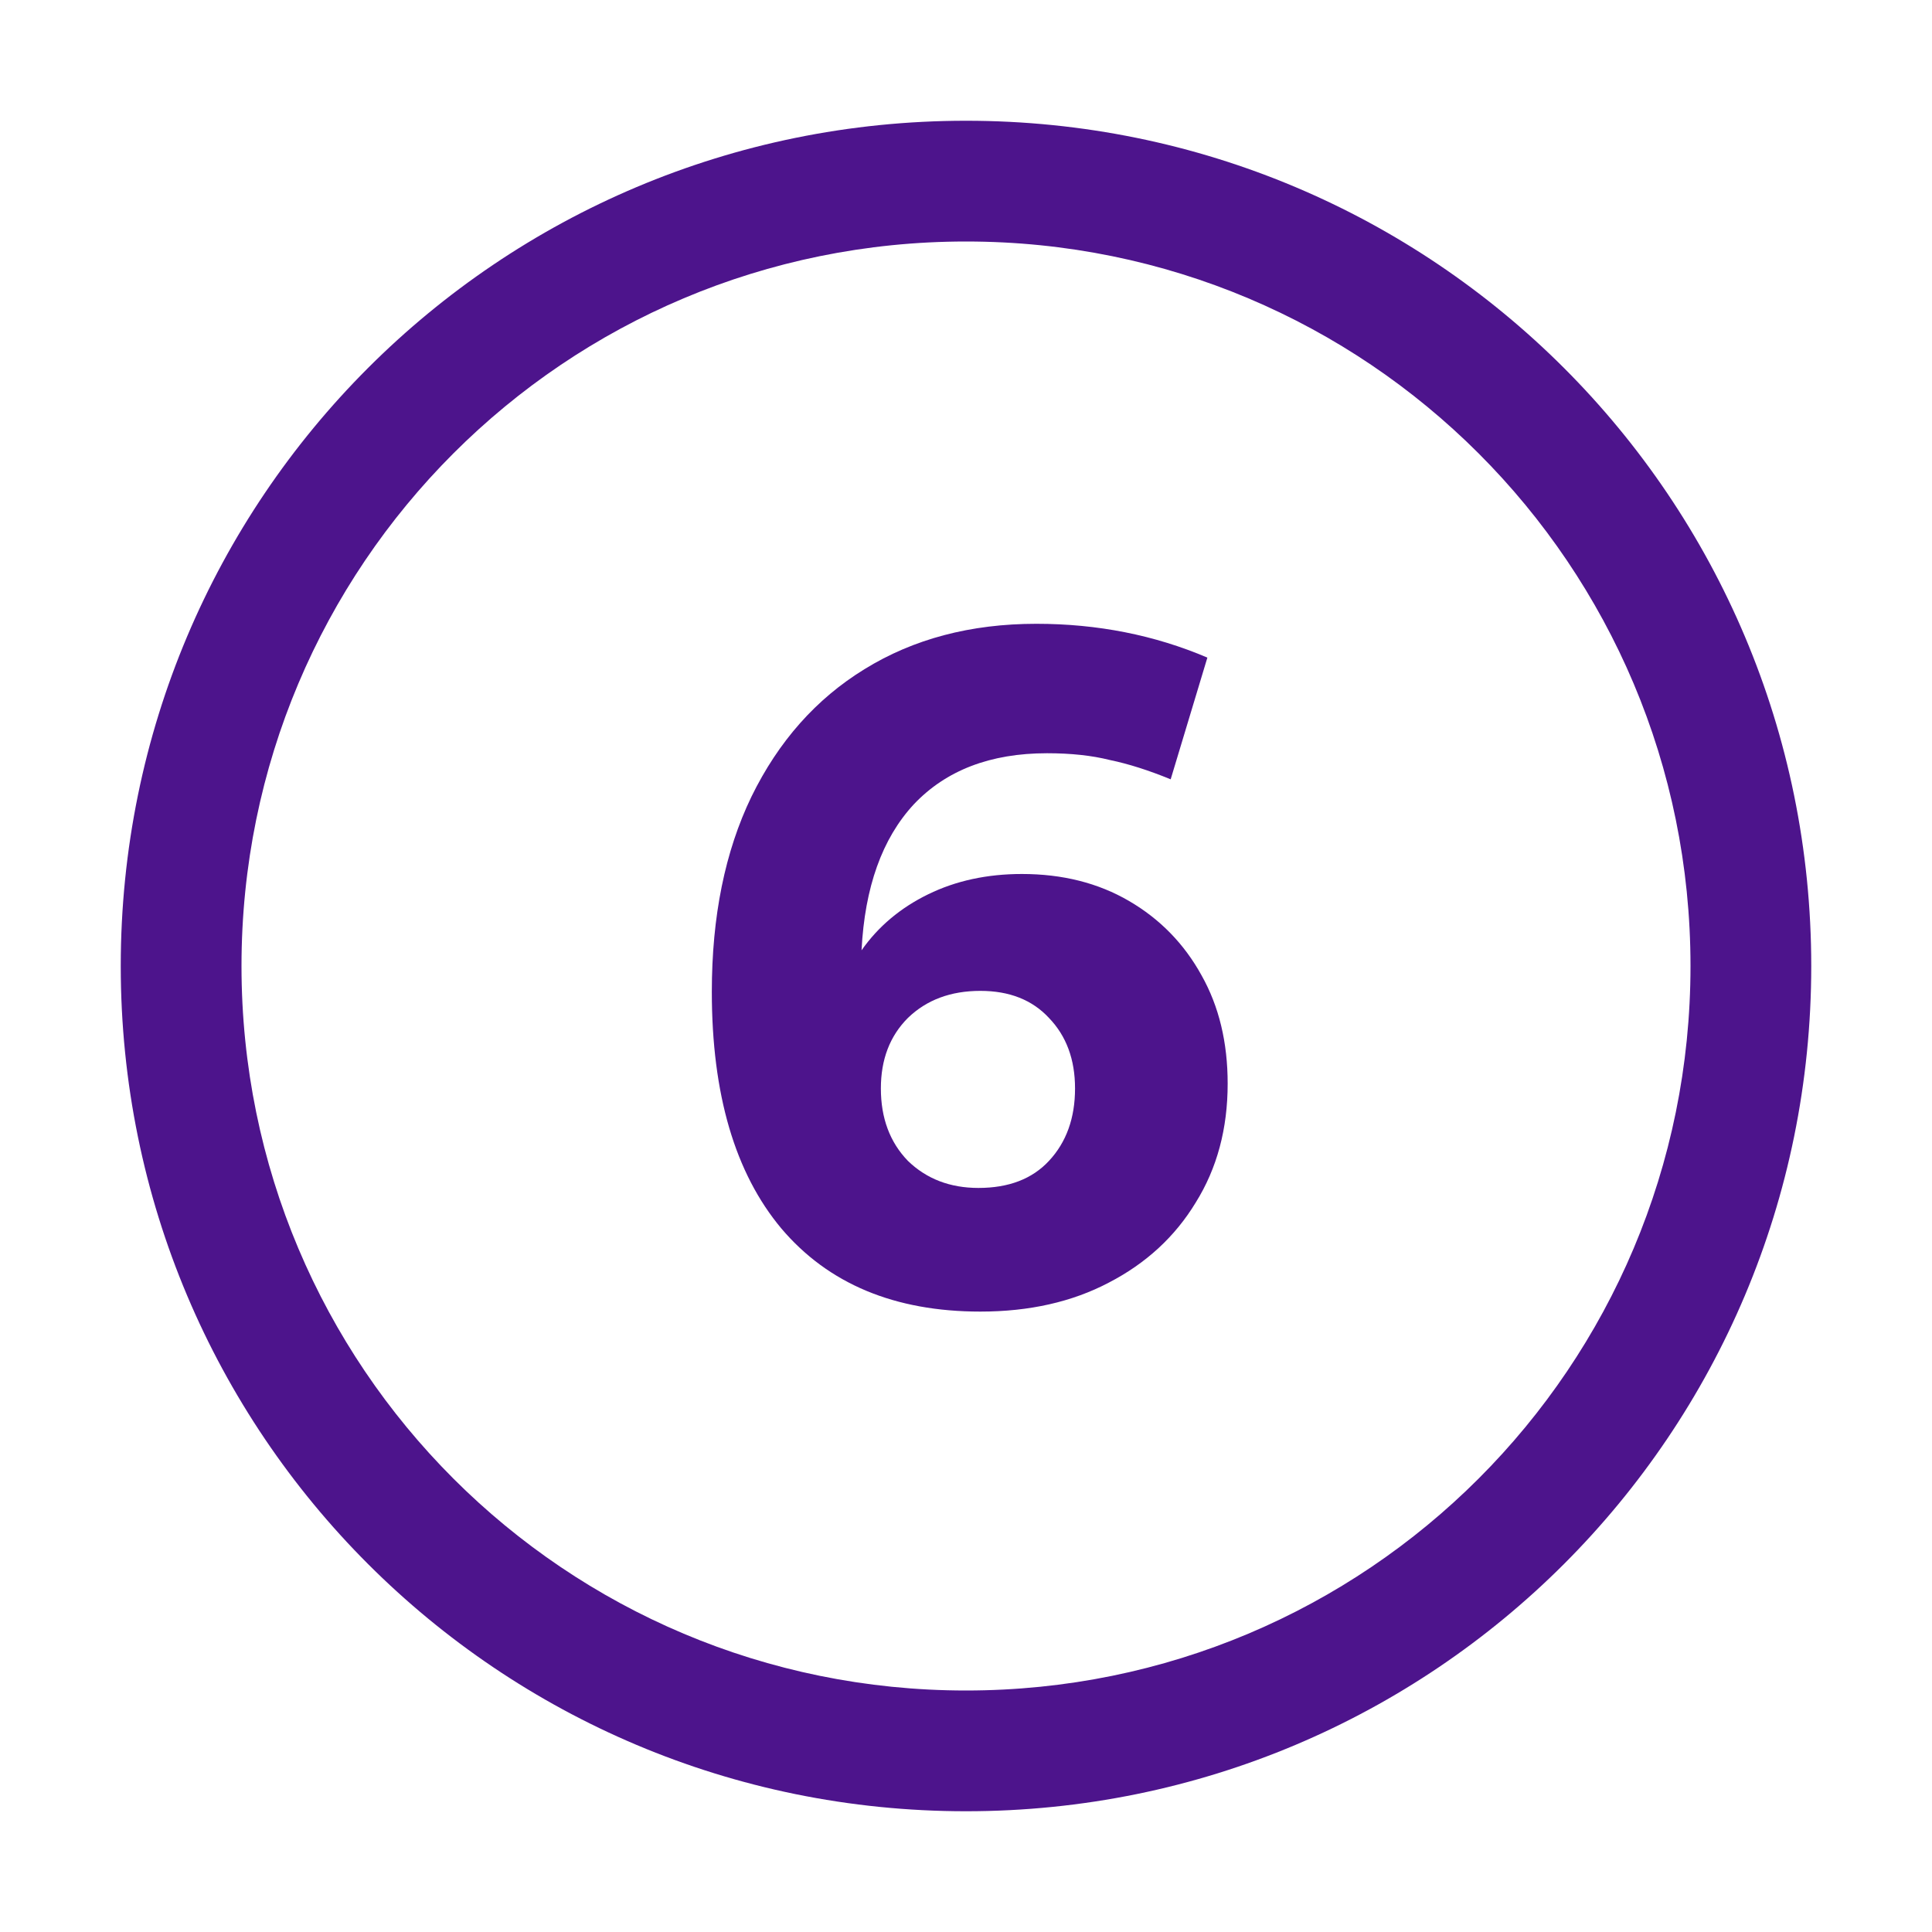
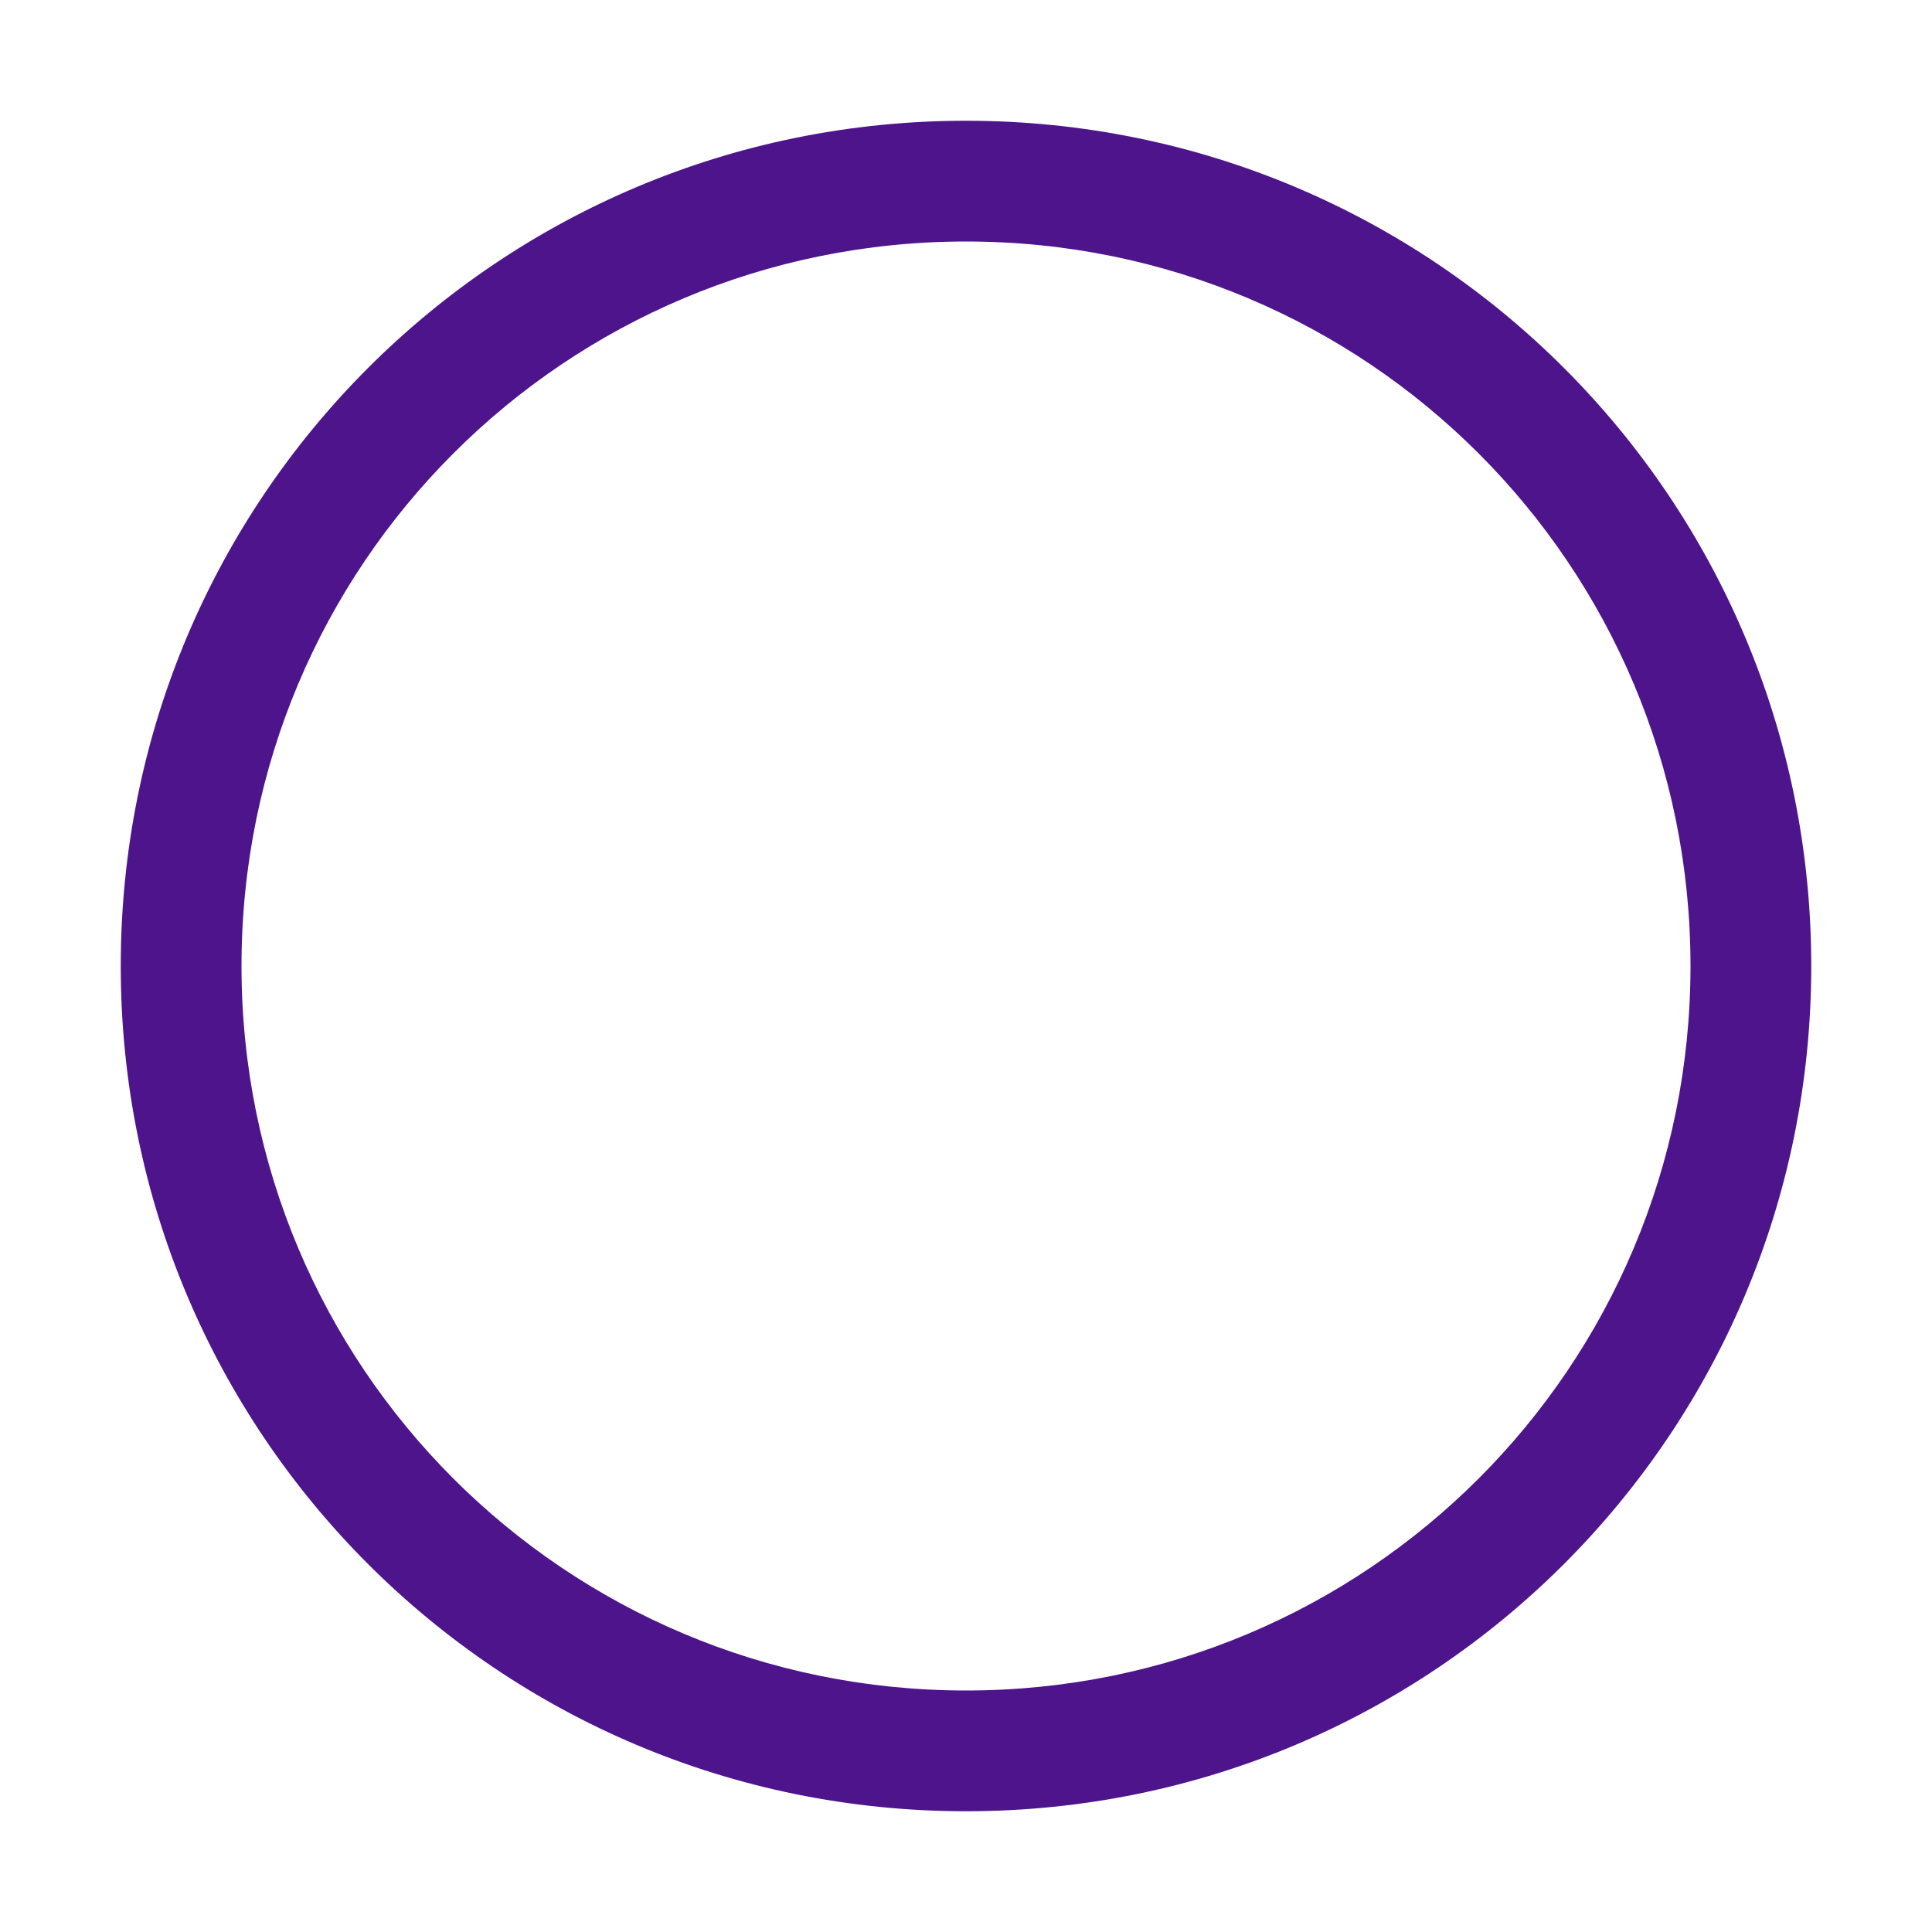
<svg xmlns="http://www.w3.org/2000/svg" width="32" height="32" viewBox="0 0 32 32" fill="none">
-   <path fill-rule="evenodd" clip-rule="evenodd" d="M12.942 20.348C13.72 21.265 14.819 21.724 16.238 21.724C17.048 21.724 17.758 21.564 18.366 21.244C18.984 20.924 19.464 20.481 19.806 19.916C20.158 19.351 20.334 18.695 20.334 17.948C20.334 17.265 20.19 16.668 19.902 16.156C19.614 15.633 19.214 15.223 18.702 14.924C18.19 14.625 17.598 14.476 16.926 14.476C16.35 14.476 15.832 14.588 15.374 14.812C14.915 15.036 14.547 15.345 14.27 15.74C14.323 14.695 14.611 13.889 15.134 13.324C15.667 12.759 16.403 12.476 17.342 12.476C17.736 12.476 18.083 12.513 18.382 12.588C18.691 12.652 19.027 12.759 19.39 12.908L19.998 10.892C19.123 10.519 18.179 10.332 17.166 10.332C16.078 10.332 15.128 10.583 14.318 11.084C13.518 11.575 12.894 12.279 12.446 13.196C12.008 14.103 11.79 15.18 11.79 16.428C11.79 18.124 12.174 19.431 12.942 20.348ZM17.374 19.228C17.096 19.527 16.707 19.676 16.206 19.676C15.736 19.676 15.347 19.527 15.038 19.228C14.739 18.919 14.59 18.519 14.59 18.028C14.59 17.548 14.739 17.159 15.038 16.86C15.347 16.561 15.747 16.412 16.238 16.412C16.718 16.412 17.096 16.561 17.374 16.86C17.662 17.159 17.806 17.548 17.806 18.028C17.806 18.519 17.662 18.919 17.374 19.228Z" fill="#4D148C" />
-   <path fill-rule="evenodd" clip-rule="evenodd" d="M16 2C8.254 2 2 8.254 2 16C2 23.746 8.254 30 16 30C23.746 30 30 23.746 30 16C30 8.254 23.746 2 16 2ZM4 16C4 9.359 9.359 4 16 4C22.641 4 28 9.359 28 16C28 22.641 22.641 28 16 28C9.359 28 4 22.641 4 16Z" fill="#4D148C" />
+   <path fill-rule="evenodd" clip-rule="evenodd" d="M16 2C8.254 2 2 8.254 2 16C2 23.746 8.254 30 16 30C23.746 30 30 23.746 30 16C30 8.254 23.746 2 16 2M4 16C4 9.359 9.359 4 16 4C22.641 4 28 9.359 28 16C28 22.641 22.641 28 16 28C9.359 28 4 22.641 4 16Z" fill="#4D148C" />
</svg>